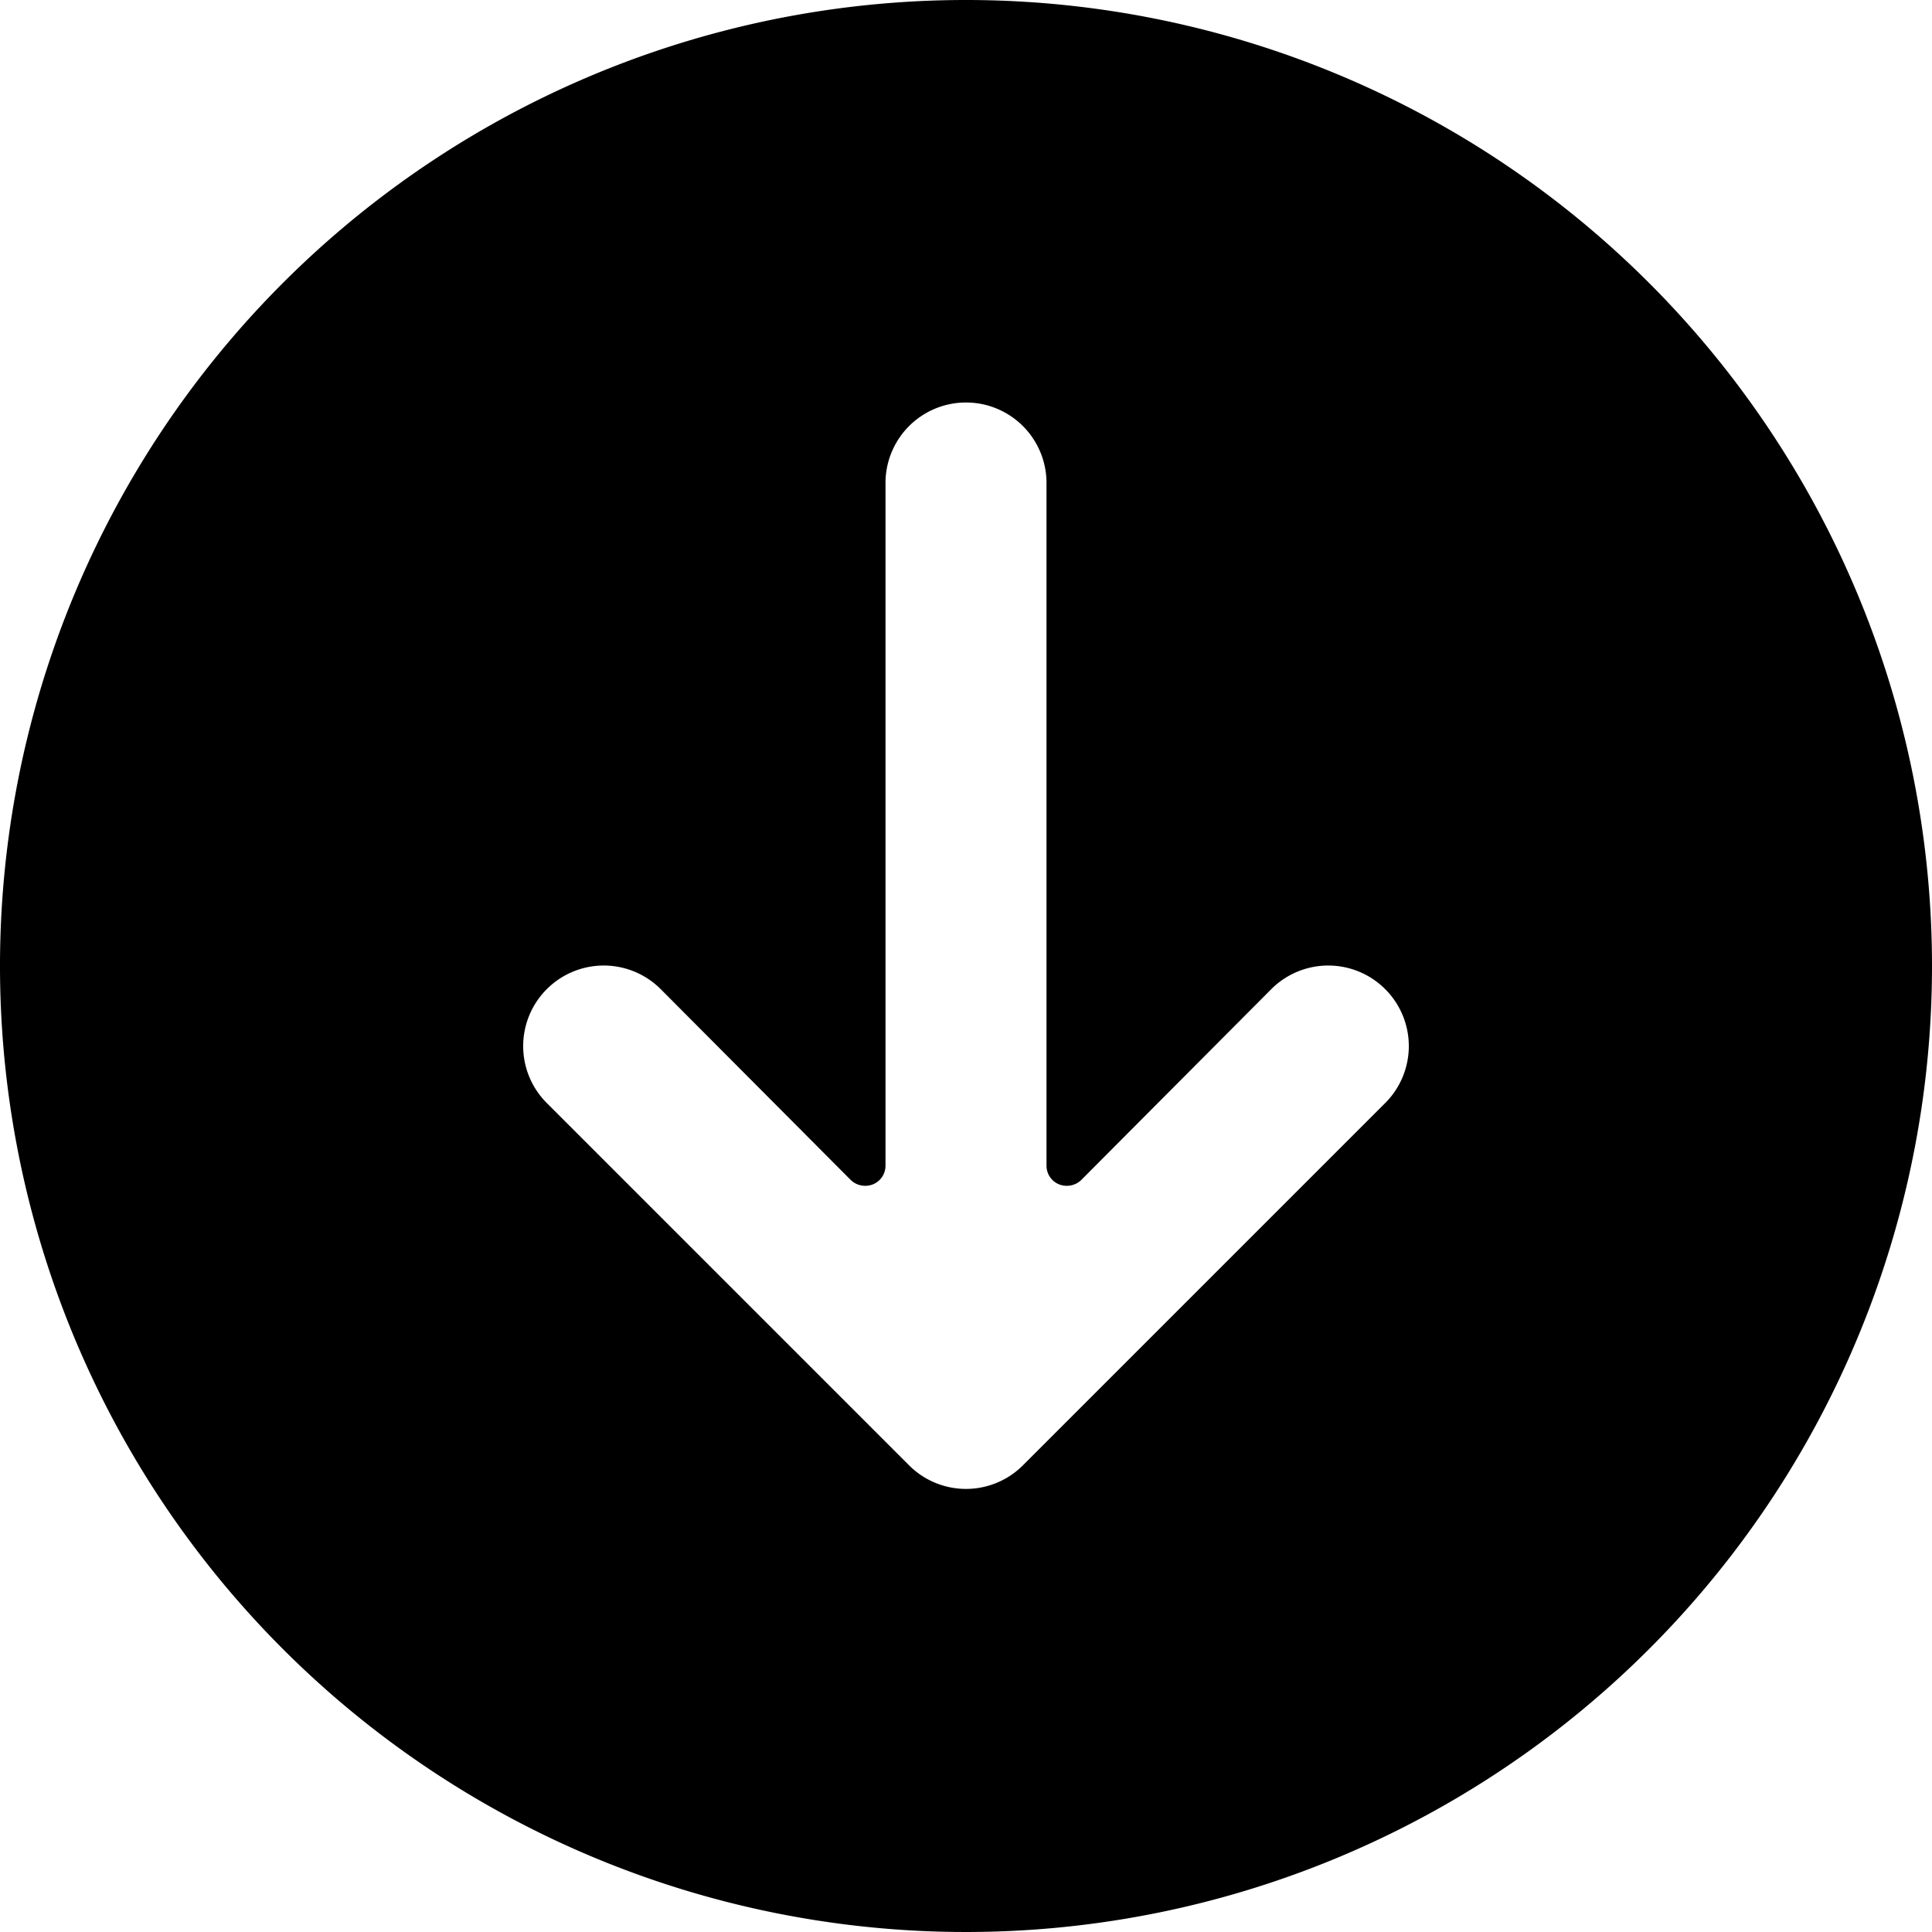
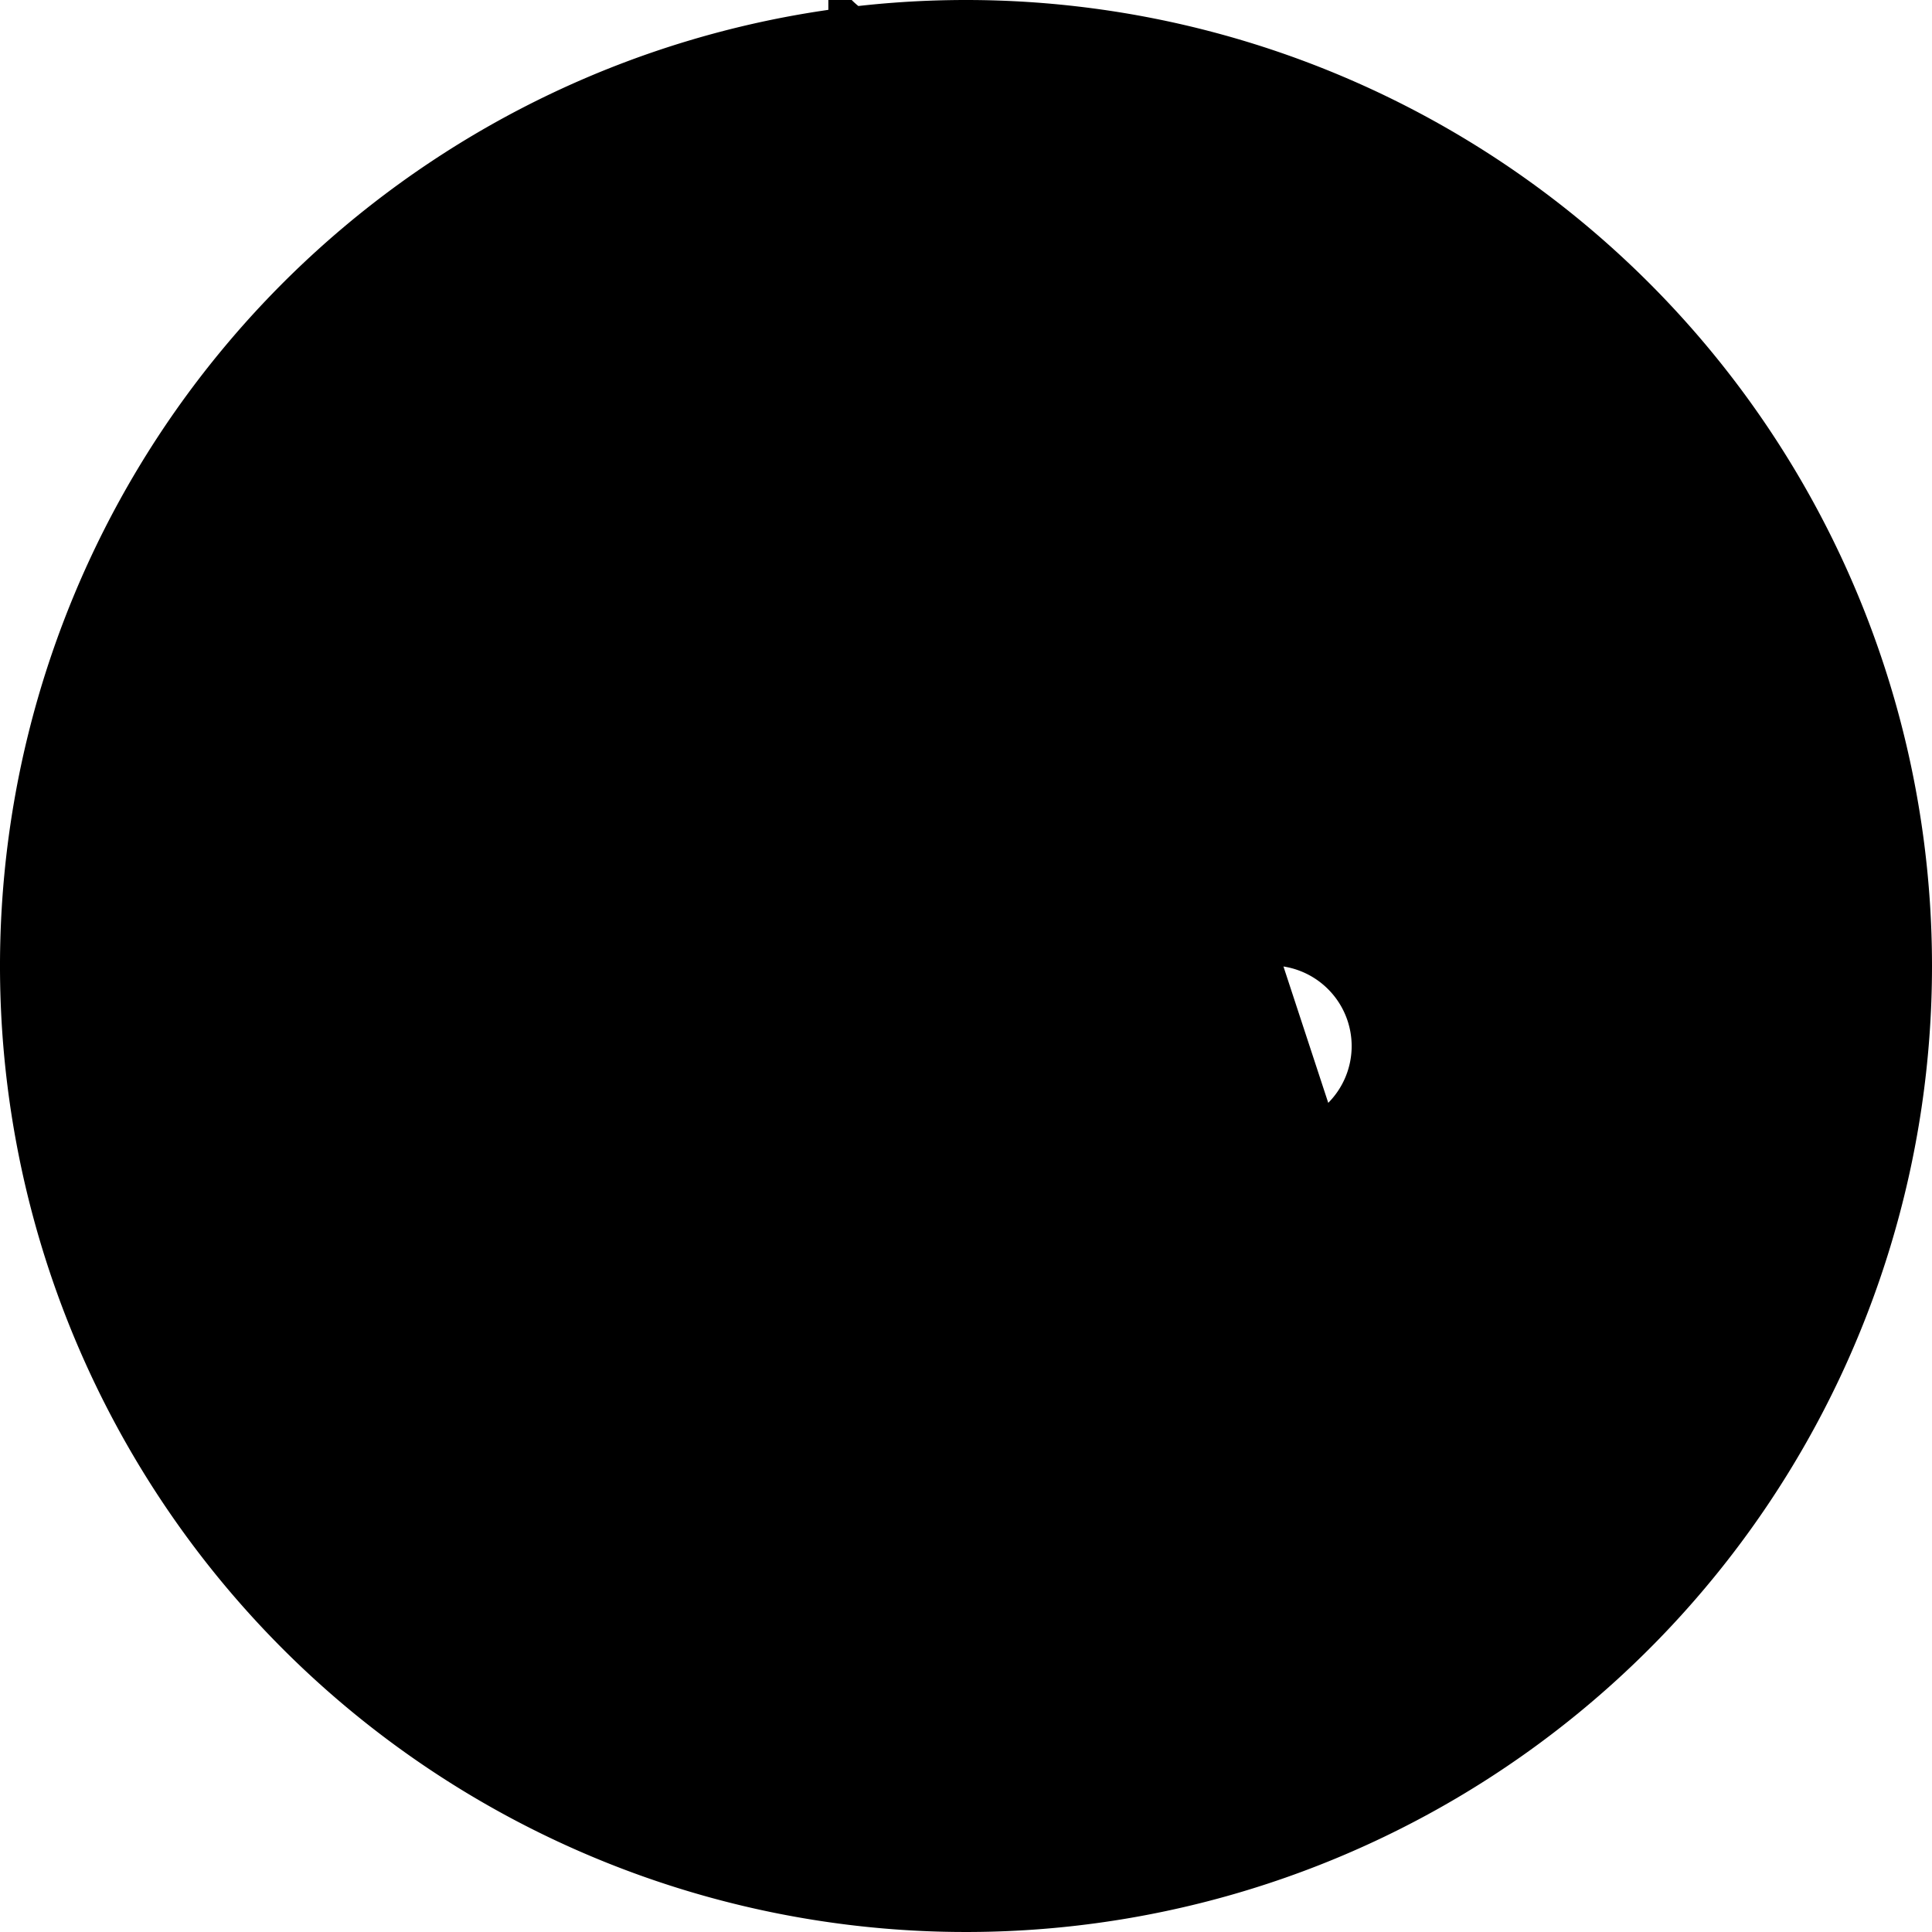
<svg xmlns="http://www.w3.org/2000/svg" viewBox="0 0 24 24">
-   <path d="M12 0a12 12 0 1 0 12 12A12 12 0 0 0 12 0Zm5.21 13.7 -4.5 4.5a1 1 0 0 1 -1.42 0l-4.5 -4.5a1 1 0 0 1 0 -1.41 1 1 0 0 1 1.42 0l2.36 2.37a0.26 0.26 0 0 0 0.28 0.05 0.25 0.25 0 0 0 0.15 -0.23V6a1 1 0 0 1 2 0v8.48a0.25 0.25 0 0 0 0.15 0.23 0.26 0.26 0 0 0 0.28 -0.05l2.36 -2.37a1 1 0 0 1 1.42 0 1 1 0 0 1 0 1.41Z" fill="#000000" stroke-width="1" />
+   <path d="M12 0a12 12 0 1 0 12 12A12 12 0 0 0 12 0Za1 1 0 0 1 -1.42 0l-4.5 -4.5a1 1 0 0 1 0 -1.41 1 1 0 0 1 1.42 0l2.36 2.37a0.26 0.26 0 0 0 0.28 0.05 0.25 0.25 0 0 0 0.15 -0.23V6a1 1 0 0 1 2 0v8.48a0.25 0.25 0 0 0 0.15 0.23 0.26 0.26 0 0 0 0.28 -0.05l2.36 -2.37a1 1 0 0 1 1.42 0 1 1 0 0 1 0 1.41Z" fill="#000000" stroke-width="1" />
</svg>